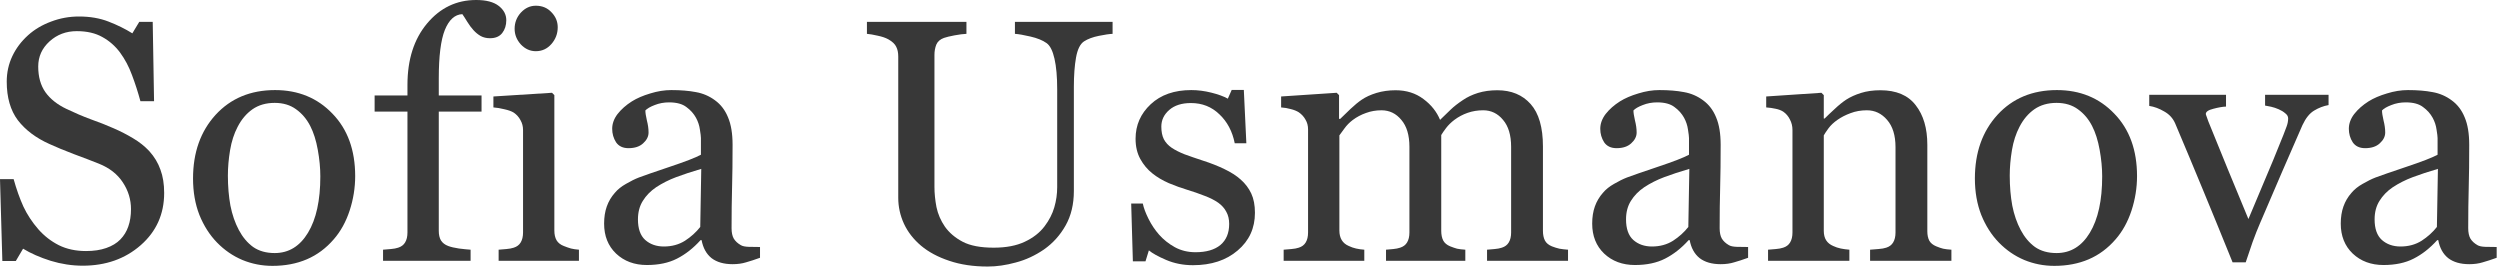
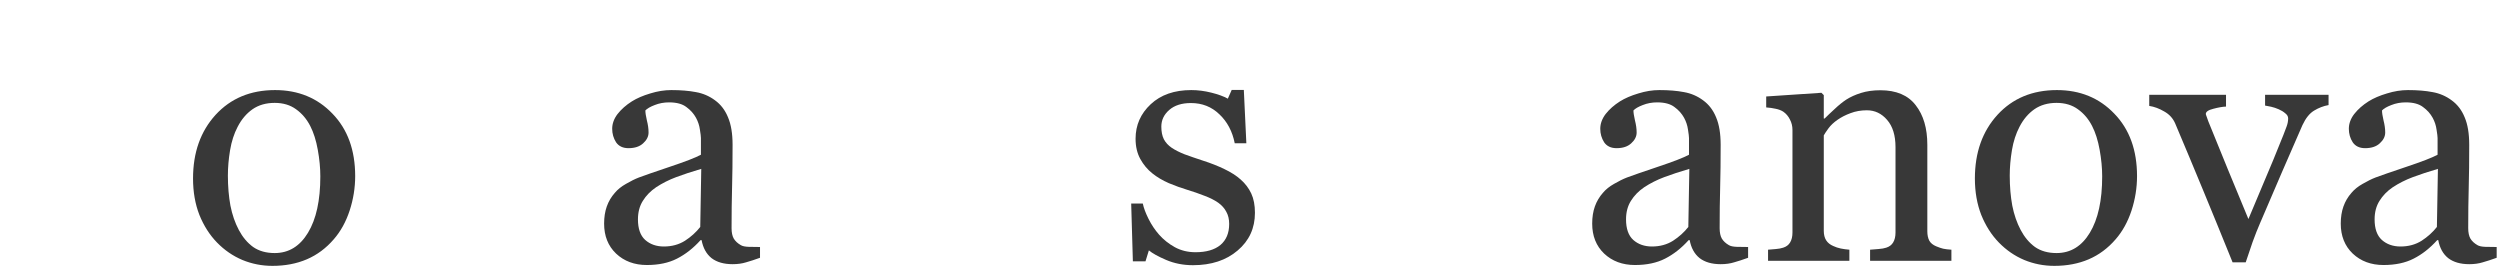
<svg xmlns="http://www.w3.org/2000/svg" width="290" height="31" viewBox="0 0 290 31" fill="none">
-   <path d="M17.324 17.539C17.91 18.19 18.34 18.906 18.613 19.688C18.9 20.456 19.043 21.354 19.043 22.383C19.043 24.831 18.138 26.849 16.328 28.438C14.518 30.026 12.272 30.82 9.59 30.82C8.353 30.82 7.116 30.631 5.879 30.254C4.642 29.863 3.574 29.395 2.676 28.848L1.836 30.273H0.273L0 20.781H1.582C1.908 21.953 2.285 23.014 2.715 23.965C3.158 24.902 3.737 25.781 4.453 26.602C5.13 27.37 5.918 27.982 6.816 28.438C7.728 28.893 8.783 29.121 9.98 29.121C10.879 29.121 11.66 29.004 12.324 28.77C13.001 28.535 13.548 28.203 13.965 27.773C14.382 27.344 14.688 26.842 14.883 26.27C15.091 25.684 15.195 25.013 15.195 24.258C15.195 23.151 14.883 22.122 14.258 21.172C13.633 20.208 12.702 19.479 11.465 18.984C10.618 18.646 9.648 18.275 8.555 17.871C7.461 17.454 6.517 17.064 5.723 16.699C4.16 15.996 2.943 15.078 2.07 13.945C1.211 12.8 0.781 11.309 0.781 9.473C0.781 8.418 0.996 7.435 1.426 6.523C1.855 5.612 2.467 4.798 3.262 4.082C4.017 3.405 4.909 2.878 5.938 2.5C6.966 2.109 8.04 1.914 9.16 1.914C10.436 1.914 11.575 2.109 12.578 2.5C13.594 2.891 14.518 3.346 15.352 3.867L16.152 2.539H17.715L17.871 11.738H16.289C16.003 10.684 15.677 9.674 15.312 8.711C14.961 7.747 14.499 6.875 13.926 6.094C13.366 5.339 12.682 4.74 11.875 4.297C11.068 3.841 10.078 3.613 8.906 3.613C7.669 3.613 6.615 4.01 5.742 4.805C4.87 5.599 4.434 6.569 4.434 7.715C4.434 8.913 4.714 9.909 5.273 10.703C5.833 11.484 6.647 12.129 7.715 12.637C8.665 13.092 9.596 13.49 10.508 13.828C11.432 14.154 12.324 14.505 13.184 14.883C13.965 15.221 14.713 15.605 15.43 16.035C16.159 16.465 16.79 16.966 17.324 17.539Z" fill="#383838" />
  <path d="M41.201 20.43C41.201 21.784 40.986 23.119 40.556 24.434C40.127 25.736 39.515 26.842 38.72 27.754C37.822 28.796 36.78 29.57 35.595 30.078C34.41 30.586 33.082 30.84 31.611 30.84C30.387 30.84 29.222 30.612 28.115 30.156C27.008 29.688 26.025 29.01 25.166 28.125C24.319 27.253 23.642 26.191 23.134 24.941C22.64 23.678 22.392 22.266 22.392 20.703C22.392 17.695 23.265 15.234 25.009 13.32C26.767 11.406 29.065 10.449 31.904 10.449C34.599 10.449 36.819 11.361 38.564 13.184C40.322 14.993 41.201 17.409 41.201 20.43ZM37.158 20.469C37.158 19.492 37.06 18.463 36.865 17.383C36.669 16.289 36.377 15.365 35.986 14.609C35.569 13.802 35.022 13.158 34.345 12.676C33.668 12.181 32.841 11.934 31.865 11.934C30.862 11.934 30.003 12.181 29.287 12.676C28.584 13.171 28.011 13.848 27.568 14.707C27.151 15.501 26.858 16.406 26.689 17.422C26.52 18.438 26.435 19.421 26.435 20.371C26.435 21.621 26.533 22.78 26.728 23.848C26.936 24.902 27.262 25.846 27.705 26.68C28.147 27.513 28.701 28.171 29.365 28.652C30.042 29.121 30.875 29.355 31.865 29.355C33.492 29.355 34.782 28.568 35.732 26.992C36.683 25.417 37.158 23.242 37.158 20.469Z" fill="#383838" />
-   <path d="M58.73 2.344C58.73 2.93 58.573 3.424 58.261 3.828C57.948 4.232 57.473 4.434 56.835 4.434C56.431 4.434 56.073 4.349 55.761 4.18C55.462 4.01 55.181 3.783 54.921 3.496C54.661 3.21 54.42 2.884 54.198 2.52C53.977 2.155 53.788 1.862 53.632 1.641C52.76 1.68 52.083 2.292 51.601 3.477C51.132 4.648 50.898 6.523 50.898 9.102V11.074H55.859V12.949H50.898V26.777C50.898 27.233 50.982 27.604 51.152 27.891C51.334 28.177 51.614 28.392 51.991 28.535C52.304 28.652 52.721 28.75 53.241 28.828C53.762 28.893 54.212 28.939 54.589 28.965V30.254H44.433V28.965C44.732 28.939 45.038 28.913 45.351 28.887C45.676 28.861 45.956 28.809 46.191 28.73C46.555 28.613 46.822 28.412 46.991 28.125C47.174 27.826 47.265 27.441 47.265 26.973V12.949H43.456V11.074H47.265V9.844C47.265 6.914 48.02 4.544 49.531 2.734C51.054 0.911 52.955 0 55.234 0C56.392 0 57.265 0.228 57.851 0.684C58.437 1.139 58.73 1.693 58.73 2.344Z" fill="#383838" />
-   <path d="M67.157 30.254H57.841V28.965C58.14 28.939 58.446 28.913 58.759 28.887C59.084 28.861 59.364 28.809 59.598 28.73C59.963 28.613 60.23 28.412 60.399 28.125C60.581 27.826 60.673 27.441 60.673 26.973V15.078C60.673 14.662 60.575 14.284 60.38 13.945C60.197 13.594 59.937 13.301 59.598 13.066C59.351 12.91 58.993 12.78 58.524 12.676C58.056 12.559 57.626 12.487 57.235 12.461V11.191L64.032 10.762L64.305 11.035V26.738C64.305 27.194 64.39 27.572 64.559 27.871C64.742 28.171 65.022 28.392 65.399 28.535C65.686 28.652 65.966 28.75 66.239 28.828C66.513 28.893 66.819 28.939 67.157 28.965V30.254ZM64.696 3.164C64.696 3.906 64.449 4.557 63.954 5.117C63.472 5.664 62.873 5.938 62.157 5.938C61.493 5.938 60.913 5.677 60.419 5.156C59.937 4.622 59.696 4.017 59.696 3.34C59.696 2.624 59.937 1.999 60.419 1.465C60.913 0.931 61.493 0.664 62.157 0.664C62.899 0.664 63.505 0.918 63.973 1.426C64.455 1.921 64.696 2.5 64.696 3.164Z" fill="#383838" />
  <path d="M88.162 29.902C87.55 30.124 87.01 30.299 86.541 30.43C86.086 30.573 85.565 30.645 84.979 30.645C83.963 30.645 83.15 30.41 82.537 29.941C81.939 29.46 81.554 28.763 81.385 27.852H81.268C80.422 28.789 79.51 29.505 78.534 30C77.57 30.495 76.405 30.742 75.037 30.742C73.592 30.742 72.401 30.299 71.463 29.414C70.539 28.529 70.077 27.37 70.077 25.938C70.077 25.195 70.181 24.531 70.389 23.945C70.597 23.359 70.91 22.832 71.327 22.363C71.652 21.973 72.082 21.628 72.616 21.328C73.15 21.016 73.651 20.768 74.12 20.586C74.706 20.365 75.89 19.954 77.674 19.355C79.471 18.756 80.682 18.288 81.307 17.949V16.016C81.307 15.846 81.268 15.521 81.19 15.039C81.125 14.557 80.975 14.102 80.741 13.672C80.48 13.19 80.109 12.773 79.627 12.422C79.159 12.057 78.488 11.875 77.616 11.875C77.017 11.875 76.457 11.979 75.936 12.188C75.428 12.383 75.07 12.591 74.862 12.812C74.862 13.073 74.92 13.457 75.037 13.965C75.168 14.473 75.233 14.941 75.233 15.371C75.233 15.827 75.025 16.244 74.608 16.621C74.204 16.999 73.638 17.188 72.909 17.188C72.258 17.188 71.776 16.96 71.463 16.504C71.164 16.035 71.014 15.514 71.014 14.941C71.014 14.342 71.222 13.77 71.639 13.223C72.069 12.676 72.622 12.188 73.299 11.758C73.885 11.393 74.595 11.087 75.428 10.84C76.261 10.579 77.075 10.449 77.87 10.449C78.963 10.449 79.914 10.527 80.721 10.684C81.541 10.827 82.284 11.146 82.948 11.641C83.612 12.122 84.113 12.78 84.452 13.613C84.803 14.434 84.979 15.495 84.979 16.797C84.979 18.659 84.959 20.312 84.92 21.758C84.881 23.19 84.862 24.759 84.862 26.465C84.862 26.973 84.946 27.376 85.116 27.676C85.298 27.975 85.571 28.229 85.936 28.438C86.131 28.555 86.437 28.62 86.854 28.633C87.284 28.646 87.72 28.652 88.162 28.652V29.902ZM81.346 19.59C80.239 19.915 79.269 20.234 78.436 20.547C77.603 20.859 76.828 21.25 76.112 21.719C75.461 22.162 74.946 22.689 74.569 23.301C74.191 23.9 74.002 24.616 74.002 25.449C74.002 26.53 74.282 27.324 74.842 27.832C75.415 28.34 76.138 28.594 77.01 28.594C77.935 28.594 78.748 28.372 79.452 27.93C80.155 27.474 80.747 26.94 81.229 26.328L81.346 19.59Z" fill="#383838" />
-   <path d="M129.06 3.926C128.696 3.939 128.162 4.017 127.459 4.16C126.755 4.303 126.183 4.518 125.74 4.805C125.297 5.104 124.991 5.723 124.822 6.66C124.653 7.598 124.568 8.743 124.568 10.098V22.148C124.568 23.685 124.249 25.02 123.611 26.152C122.973 27.285 122.133 28.216 121.091 28.945C120.063 29.648 118.976 30.15 117.83 30.449C116.697 30.762 115.61 30.918 114.568 30.918C112.901 30.918 111.417 30.697 110.115 30.254C108.813 29.824 107.719 29.238 106.834 28.496C105.961 27.754 105.304 26.908 104.861 25.957C104.418 24.994 104.197 23.991 104.197 22.949V6.562C104.197 6.107 104.119 5.729 103.963 5.43C103.819 5.117 103.52 4.831 103.064 4.57C102.739 4.388 102.322 4.245 101.814 4.141C101.306 4.023 100.89 3.952 100.564 3.926V2.539H112.107V3.926C111.742 3.939 111.28 3.997 110.72 4.102C110.173 4.206 109.77 4.303 109.509 4.395C109.067 4.551 108.767 4.811 108.611 5.176C108.468 5.54 108.396 5.938 108.396 6.367V21.68C108.396 22.422 108.474 23.203 108.63 24.023C108.8 24.831 109.125 25.586 109.607 26.289C110.115 27.005 110.805 27.591 111.677 28.047C112.55 28.503 113.748 28.73 115.271 28.73C116.703 28.73 117.901 28.503 118.865 28.047C119.841 27.591 120.61 26.992 121.17 26.25C121.703 25.547 122.081 24.811 122.302 24.043C122.524 23.275 122.634 22.5 122.634 21.719V10.352C122.634 8.906 122.53 7.728 122.322 6.816C122.114 5.892 121.808 5.286 121.404 5C120.948 4.674 120.323 4.421 119.529 4.238C118.748 4.056 118.149 3.952 117.732 3.926V2.539H129.06V3.926Z" fill="#383838" />
  <path d="M143.913 20.82C144.447 21.289 144.857 21.829 145.144 22.441C145.43 23.053 145.573 23.802 145.573 24.688C145.573 26.471 144.903 27.93 143.562 29.062C142.234 30.195 140.508 30.762 138.386 30.762C137.266 30.762 136.231 30.56 135.28 30.156C134.343 29.753 133.672 29.381 133.269 29.043L132.878 30.312H131.413L131.218 23.613H132.566C132.67 24.121 132.891 24.713 133.23 25.391C133.568 26.068 133.978 26.68 134.46 27.227C134.968 27.799 135.573 28.281 136.277 28.672C136.993 29.062 137.793 29.258 138.679 29.258C139.929 29.258 140.892 28.978 141.57 28.418C142.247 27.845 142.585 27.031 142.585 25.977C142.585 25.43 142.474 24.961 142.253 24.57C142.045 24.167 141.732 23.815 141.316 23.516C140.886 23.216 140.359 22.949 139.734 22.715C139.109 22.467 138.412 22.227 137.644 21.992C137.032 21.81 136.348 21.562 135.593 21.25C134.851 20.924 134.213 20.547 133.679 20.117C133.106 19.662 132.637 19.102 132.273 18.438C131.908 17.773 131.726 16.992 131.726 16.094C131.726 14.518 132.312 13.184 133.484 12.09C134.655 10.996 136.224 10.449 138.191 10.449C138.946 10.449 139.714 10.547 140.495 10.742C141.29 10.938 141.934 11.172 142.429 11.445L142.878 10.43H144.284L144.577 16.621H143.23C142.956 15.241 142.364 14.121 141.452 13.262C140.554 12.389 139.454 11.953 138.152 11.953C137.084 11.953 136.244 12.22 135.632 12.754C135.02 13.288 134.714 13.932 134.714 14.688C134.714 15.273 134.812 15.762 135.007 16.152C135.215 16.543 135.521 16.875 135.925 17.148C136.316 17.409 136.804 17.656 137.39 17.891C137.989 18.112 138.724 18.366 139.597 18.652C140.456 18.926 141.264 19.245 142.019 19.609C142.787 19.974 143.418 20.378 143.913 20.82Z" fill="#383838" />
-   <path d="M181.891 30.254H172.497V28.965C172.796 28.939 173.096 28.913 173.395 28.887C173.708 28.861 173.981 28.809 174.216 28.73C174.58 28.613 174.847 28.412 175.016 28.125C175.199 27.826 175.29 27.441 175.29 26.973V17.031C175.29 15.677 174.977 14.635 174.352 13.906C173.74 13.164 172.972 12.793 172.048 12.793C171.41 12.793 170.811 12.891 170.251 13.086C169.691 13.281 169.177 13.555 168.708 13.906C168.33 14.193 168.011 14.505 167.751 14.844C167.503 15.169 167.315 15.443 167.184 15.664V26.777C167.184 27.233 167.262 27.611 167.419 27.91C167.575 28.197 167.842 28.418 168.22 28.574C168.519 28.691 168.786 28.783 169.02 28.848C169.268 28.9 169.587 28.939 169.977 28.965V30.254H160.778V28.965C161.078 28.939 161.364 28.913 161.637 28.887C161.924 28.861 162.184 28.809 162.419 28.73C162.783 28.613 163.05 28.412 163.22 28.125C163.402 27.826 163.493 27.441 163.493 26.973V17.031C163.493 15.677 163.18 14.635 162.555 13.906C161.943 13.164 161.175 12.793 160.251 12.793C159.613 12.793 159.014 12.897 158.454 13.105C157.894 13.301 157.38 13.574 156.911 13.926C156.533 14.212 156.214 14.538 155.954 14.902C155.693 15.254 155.498 15.521 155.368 15.703V26.738C155.368 27.181 155.459 27.552 155.641 27.852C155.824 28.151 156.097 28.379 156.462 28.535C156.735 28.665 157.015 28.763 157.302 28.828C157.588 28.893 157.907 28.939 158.259 28.965V30.254H148.903V28.965C149.203 28.939 149.509 28.913 149.821 28.887C150.147 28.861 150.427 28.809 150.661 28.73C151.026 28.613 151.292 28.412 151.462 28.125C151.644 27.826 151.735 27.441 151.735 26.973V15C151.735 14.583 151.637 14.212 151.442 13.887C151.26 13.548 150.999 13.262 150.661 13.027C150.414 12.871 150.108 12.747 149.743 12.656C149.378 12.552 149.001 12.487 148.61 12.461V11.191L155.055 10.762L155.329 11.035V13.789H155.466C155.791 13.463 156.188 13.079 156.657 12.637C157.126 12.194 157.562 11.836 157.966 11.562C158.421 11.25 158.988 10.99 159.665 10.781C160.355 10.573 161.097 10.469 161.891 10.469C163.141 10.469 164.216 10.807 165.114 11.484C166.012 12.148 166.657 12.956 167.048 13.906C167.516 13.45 167.927 13.053 168.278 12.715C168.643 12.363 169.118 11.992 169.704 11.602C170.199 11.263 170.778 10.99 171.442 10.781C172.119 10.573 172.868 10.469 173.688 10.469C175.316 10.469 176.605 11.003 177.555 12.07C178.506 13.138 178.981 14.779 178.981 16.992V26.777C178.981 27.233 179.059 27.611 179.216 27.91C179.372 28.197 179.639 28.418 180.016 28.574C180.316 28.691 180.609 28.783 180.895 28.848C181.195 28.9 181.527 28.939 181.891 28.965V30.254Z" fill="#383838" />
  <path d="M202.78 29.902C202.168 30.124 201.627 30.299 201.159 30.43C200.703 30.573 200.182 30.645 199.596 30.645C198.58 30.645 197.767 30.41 197.155 29.941C196.556 29.46 196.172 28.763 196.002 27.852H195.885C195.039 28.789 194.127 29.505 193.151 30C192.187 30.495 191.022 30.742 189.655 30.742C188.209 30.742 187.018 30.299 186.08 29.414C185.156 28.529 184.694 27.37 184.694 25.938C184.694 25.195 184.798 24.531 185.006 23.945C185.215 23.359 185.527 22.832 185.944 22.363C186.269 21.973 186.699 21.628 187.233 21.328C187.767 21.016 188.268 20.768 188.737 20.586C189.323 20.365 190.508 19.954 192.291 19.355C194.088 18.756 195.299 18.288 195.924 17.949V16.016C195.924 15.846 195.885 15.521 195.807 15.039C195.742 14.557 195.592 14.102 195.358 13.672C195.097 13.19 194.726 12.773 194.245 12.422C193.776 12.057 193.105 11.875 192.233 11.875C191.634 11.875 191.074 11.979 190.553 12.188C190.045 12.383 189.687 12.591 189.479 12.812C189.479 13.073 189.538 13.457 189.655 13.965C189.785 14.473 189.85 14.941 189.85 15.371C189.85 15.827 189.642 16.244 189.225 16.621C188.821 16.999 188.255 17.188 187.526 17.188C186.875 17.188 186.393 16.96 186.08 16.504C185.781 16.035 185.631 15.514 185.631 14.941C185.631 14.342 185.84 13.77 186.256 13.223C186.686 12.676 187.239 12.188 187.916 11.758C188.502 11.393 189.212 11.087 190.045 10.84C190.879 10.579 191.692 10.449 192.487 10.449C193.58 10.449 194.531 10.527 195.338 10.684C196.159 10.827 196.901 11.146 197.565 11.641C198.229 12.122 198.73 12.78 199.069 13.613C199.42 14.434 199.596 15.495 199.596 16.797C199.596 18.659 199.577 20.312 199.538 21.758C199.498 23.19 199.479 24.759 199.479 26.465C199.479 26.973 199.564 27.376 199.733 27.676C199.915 27.975 200.189 28.229 200.553 28.438C200.748 28.555 201.054 28.62 201.471 28.633C201.901 28.646 202.337 28.652 202.78 28.652V29.902ZM195.963 19.59C194.857 19.915 193.886 20.234 193.053 20.547C192.22 20.859 191.445 21.25 190.729 21.719C190.078 22.162 189.564 22.689 189.186 23.301C188.808 23.9 188.62 24.616 188.62 25.449C188.62 26.53 188.899 27.324 189.459 27.832C190.032 28.34 190.755 28.594 191.627 28.594C192.552 28.594 193.366 28.372 194.069 27.93C194.772 27.474 195.364 26.94 195.846 26.328L195.963 19.59Z" fill="#383838" />
  <path d="M226.363 30.254H216.93V28.965C217.229 28.939 217.555 28.913 217.906 28.887C218.271 28.861 218.57 28.809 218.805 28.73C219.169 28.613 219.436 28.412 219.605 28.125C219.788 27.826 219.879 27.441 219.879 26.973V17.07C219.879 15.703 219.553 14.648 218.902 13.906C218.264 13.164 217.483 12.793 216.559 12.793C215.868 12.793 215.237 12.904 214.664 13.125C214.091 13.333 213.583 13.594 213.141 13.906C212.711 14.206 212.366 14.531 212.105 14.883C211.858 15.221 211.676 15.495 211.559 15.703V26.777C211.559 27.22 211.65 27.585 211.832 27.871C212.014 28.158 212.288 28.379 212.652 28.535C212.926 28.665 213.219 28.763 213.531 28.828C213.857 28.893 214.189 28.939 214.527 28.965V30.254H205.094V28.965C205.393 28.939 205.699 28.913 206.012 28.887C206.337 28.861 206.617 28.809 206.852 28.73C207.216 28.613 207.483 28.412 207.652 28.125C207.835 27.826 207.926 27.441 207.926 26.973V15.078C207.926 14.635 207.828 14.232 207.633 13.867C207.451 13.49 207.19 13.184 206.852 12.949C206.604 12.793 206.311 12.682 205.973 12.617C205.634 12.539 205.27 12.487 204.879 12.461V11.191L211.285 10.762L211.559 11.035V13.75H211.656C211.969 13.438 212.359 13.066 212.828 12.637C213.297 12.194 213.74 11.836 214.156 11.562C214.638 11.25 215.211 10.99 215.875 10.781C216.539 10.573 217.288 10.469 218.121 10.469C219.97 10.469 221.337 11.048 222.223 12.207C223.121 13.353 223.57 14.883 223.57 16.797V26.816C223.57 27.272 223.648 27.643 223.805 27.93C223.961 28.203 224.228 28.418 224.605 28.574C224.918 28.704 225.185 28.796 225.406 28.848C225.641 28.9 225.96 28.939 226.363 28.965V30.254Z" fill="#383838" />
  <path d="M247.896 20.43C247.896 21.784 247.681 23.119 247.252 24.434C246.822 25.736 246.21 26.842 245.416 27.754C244.517 28.796 243.476 29.57 242.291 30.078C241.106 30.586 239.778 30.84 238.306 30.84C237.082 30.84 235.917 30.612 234.81 30.156C233.703 29.688 232.72 29.01 231.861 28.125C231.015 27.253 230.337 26.191 229.83 24.941C229.335 23.678 229.087 22.266 229.087 20.703C229.087 17.695 229.96 15.234 231.705 13.32C233.462 11.406 235.761 10.449 238.599 10.449C241.295 10.449 243.515 11.361 245.259 13.184C247.017 14.993 247.896 17.409 247.896 20.43ZM243.853 20.469C243.853 19.492 243.755 18.463 243.56 17.383C243.365 16.289 243.072 15.365 242.681 14.609C242.265 13.802 241.718 13.158 241.041 12.676C240.364 12.181 239.537 11.934 238.56 11.934C237.558 11.934 236.698 12.181 235.982 12.676C235.279 13.171 234.706 13.848 234.263 14.707C233.847 15.501 233.554 16.406 233.384 17.422C233.215 18.438 233.13 19.421 233.13 20.371C233.13 21.621 233.228 22.78 233.423 23.848C233.632 24.902 233.957 25.846 234.4 26.68C234.843 27.513 235.396 28.171 236.06 28.652C236.737 29.121 237.571 29.355 238.56 29.355C240.188 29.355 241.477 28.568 242.427 26.992C243.378 25.417 243.853 23.242 243.853 20.469Z" fill="#383838" />
  <path d="M270.113 12.188C269.527 12.292 268.967 12.507 268.433 12.832C267.912 13.145 267.463 13.704 267.085 14.512C266.317 16.256 265.523 18.079 264.702 19.98C263.882 21.869 263.029 23.854 262.144 25.938C261.883 26.537 261.603 27.246 261.304 28.066C261.017 28.887 260.751 29.674 260.503 30.43H258.98C257.743 27.37 256.603 24.583 255.562 22.07C254.52 19.544 253.439 16.96 252.32 14.316C252.059 13.717 251.636 13.255 251.05 12.93C250.477 12.591 249.898 12.376 249.312 12.285V10.996H258.218V12.363C257.827 12.376 257.339 12.461 256.753 12.617C256.167 12.76 255.874 12.962 255.874 13.223C255.874 13.262 255.907 13.366 255.972 13.535C256.037 13.691 256.102 13.874 256.167 14.082C256.701 15.41 257.456 17.266 258.433 19.648C259.409 22.031 260.204 23.952 260.816 25.41C261.284 24.29 261.87 22.897 262.573 21.23C263.29 19.564 264.058 17.702 264.878 15.645C265.008 15.293 265.132 14.967 265.249 14.668C265.366 14.355 265.425 14.043 265.425 13.73C265.425 13.509 265.314 13.314 265.093 13.145C264.885 12.962 264.631 12.806 264.331 12.676C264.032 12.546 263.739 12.448 263.452 12.383C263.166 12.318 262.932 12.272 262.749 12.246V10.996H270.113V12.188Z" fill="#383838" />
  <path d="M289.614 29.902C289.002 30.124 288.462 30.299 287.993 30.43C287.537 30.573 287.016 30.645 286.43 30.645C285.415 30.645 284.601 30.41 283.989 29.941C283.39 29.46 283.006 28.763 282.837 27.852H282.72C281.873 28.789 280.962 29.505 279.985 30C279.022 30.495 277.856 30.742 276.489 30.742C275.044 30.742 273.852 30.299 272.915 29.414C271.99 28.529 271.528 27.37 271.528 25.938C271.528 25.195 271.632 24.531 271.841 23.945C272.049 23.359 272.361 22.832 272.778 22.363C273.104 21.973 273.533 21.628 274.067 21.328C274.601 21.016 275.102 20.768 275.571 20.586C276.157 20.365 277.342 19.954 279.126 19.355C280.923 18.756 282.134 18.288 282.759 17.949V16.016C282.759 15.846 282.72 15.521 282.641 15.039C282.576 14.557 282.427 14.102 282.192 13.672C281.932 13.19 281.561 12.773 281.079 12.422C280.61 12.057 279.94 11.875 279.067 11.875C278.468 11.875 277.908 11.979 277.388 12.188C276.88 12.383 276.522 12.591 276.313 12.812C276.313 13.073 276.372 13.457 276.489 13.965C276.619 14.473 276.684 14.941 276.684 15.371C276.684 15.827 276.476 16.244 276.059 16.621C275.656 16.999 275.089 17.188 274.36 17.188C273.709 17.188 273.227 16.96 272.915 16.504C272.615 16.035 272.466 15.514 272.466 14.941C272.466 14.342 272.674 13.77 273.091 13.223C273.52 12.676 274.074 12.188 274.751 11.758C275.337 11.393 276.046 11.087 276.88 10.84C277.713 10.579 278.527 10.449 279.321 10.449C280.415 10.449 281.365 10.527 282.173 10.684C282.993 10.827 283.735 11.146 284.399 11.641C285.063 12.122 285.565 12.78 285.903 13.613C286.255 14.434 286.43 15.495 286.43 16.797C286.43 18.659 286.411 20.312 286.372 21.758C286.333 23.19 286.313 24.759 286.313 26.465C286.313 26.973 286.398 27.376 286.567 27.676C286.749 27.975 287.023 28.229 287.388 28.438C287.583 28.555 287.889 28.62 288.305 28.633C288.735 28.646 289.171 28.652 289.614 28.652V29.902ZM282.798 19.59C281.691 19.915 280.721 20.234 279.888 20.547C279.054 20.859 278.279 21.25 277.563 21.719C276.912 22.162 276.398 22.689 276.02 23.301C275.643 23.9 275.454 24.616 275.454 25.449C275.454 26.53 275.734 27.324 276.294 27.832C276.867 28.34 277.589 28.594 278.462 28.594C279.386 28.594 280.2 28.372 280.903 27.93C281.606 27.474 282.199 26.94 282.68 26.328L282.798 19.59Z" fill="#383838" />
</svg>